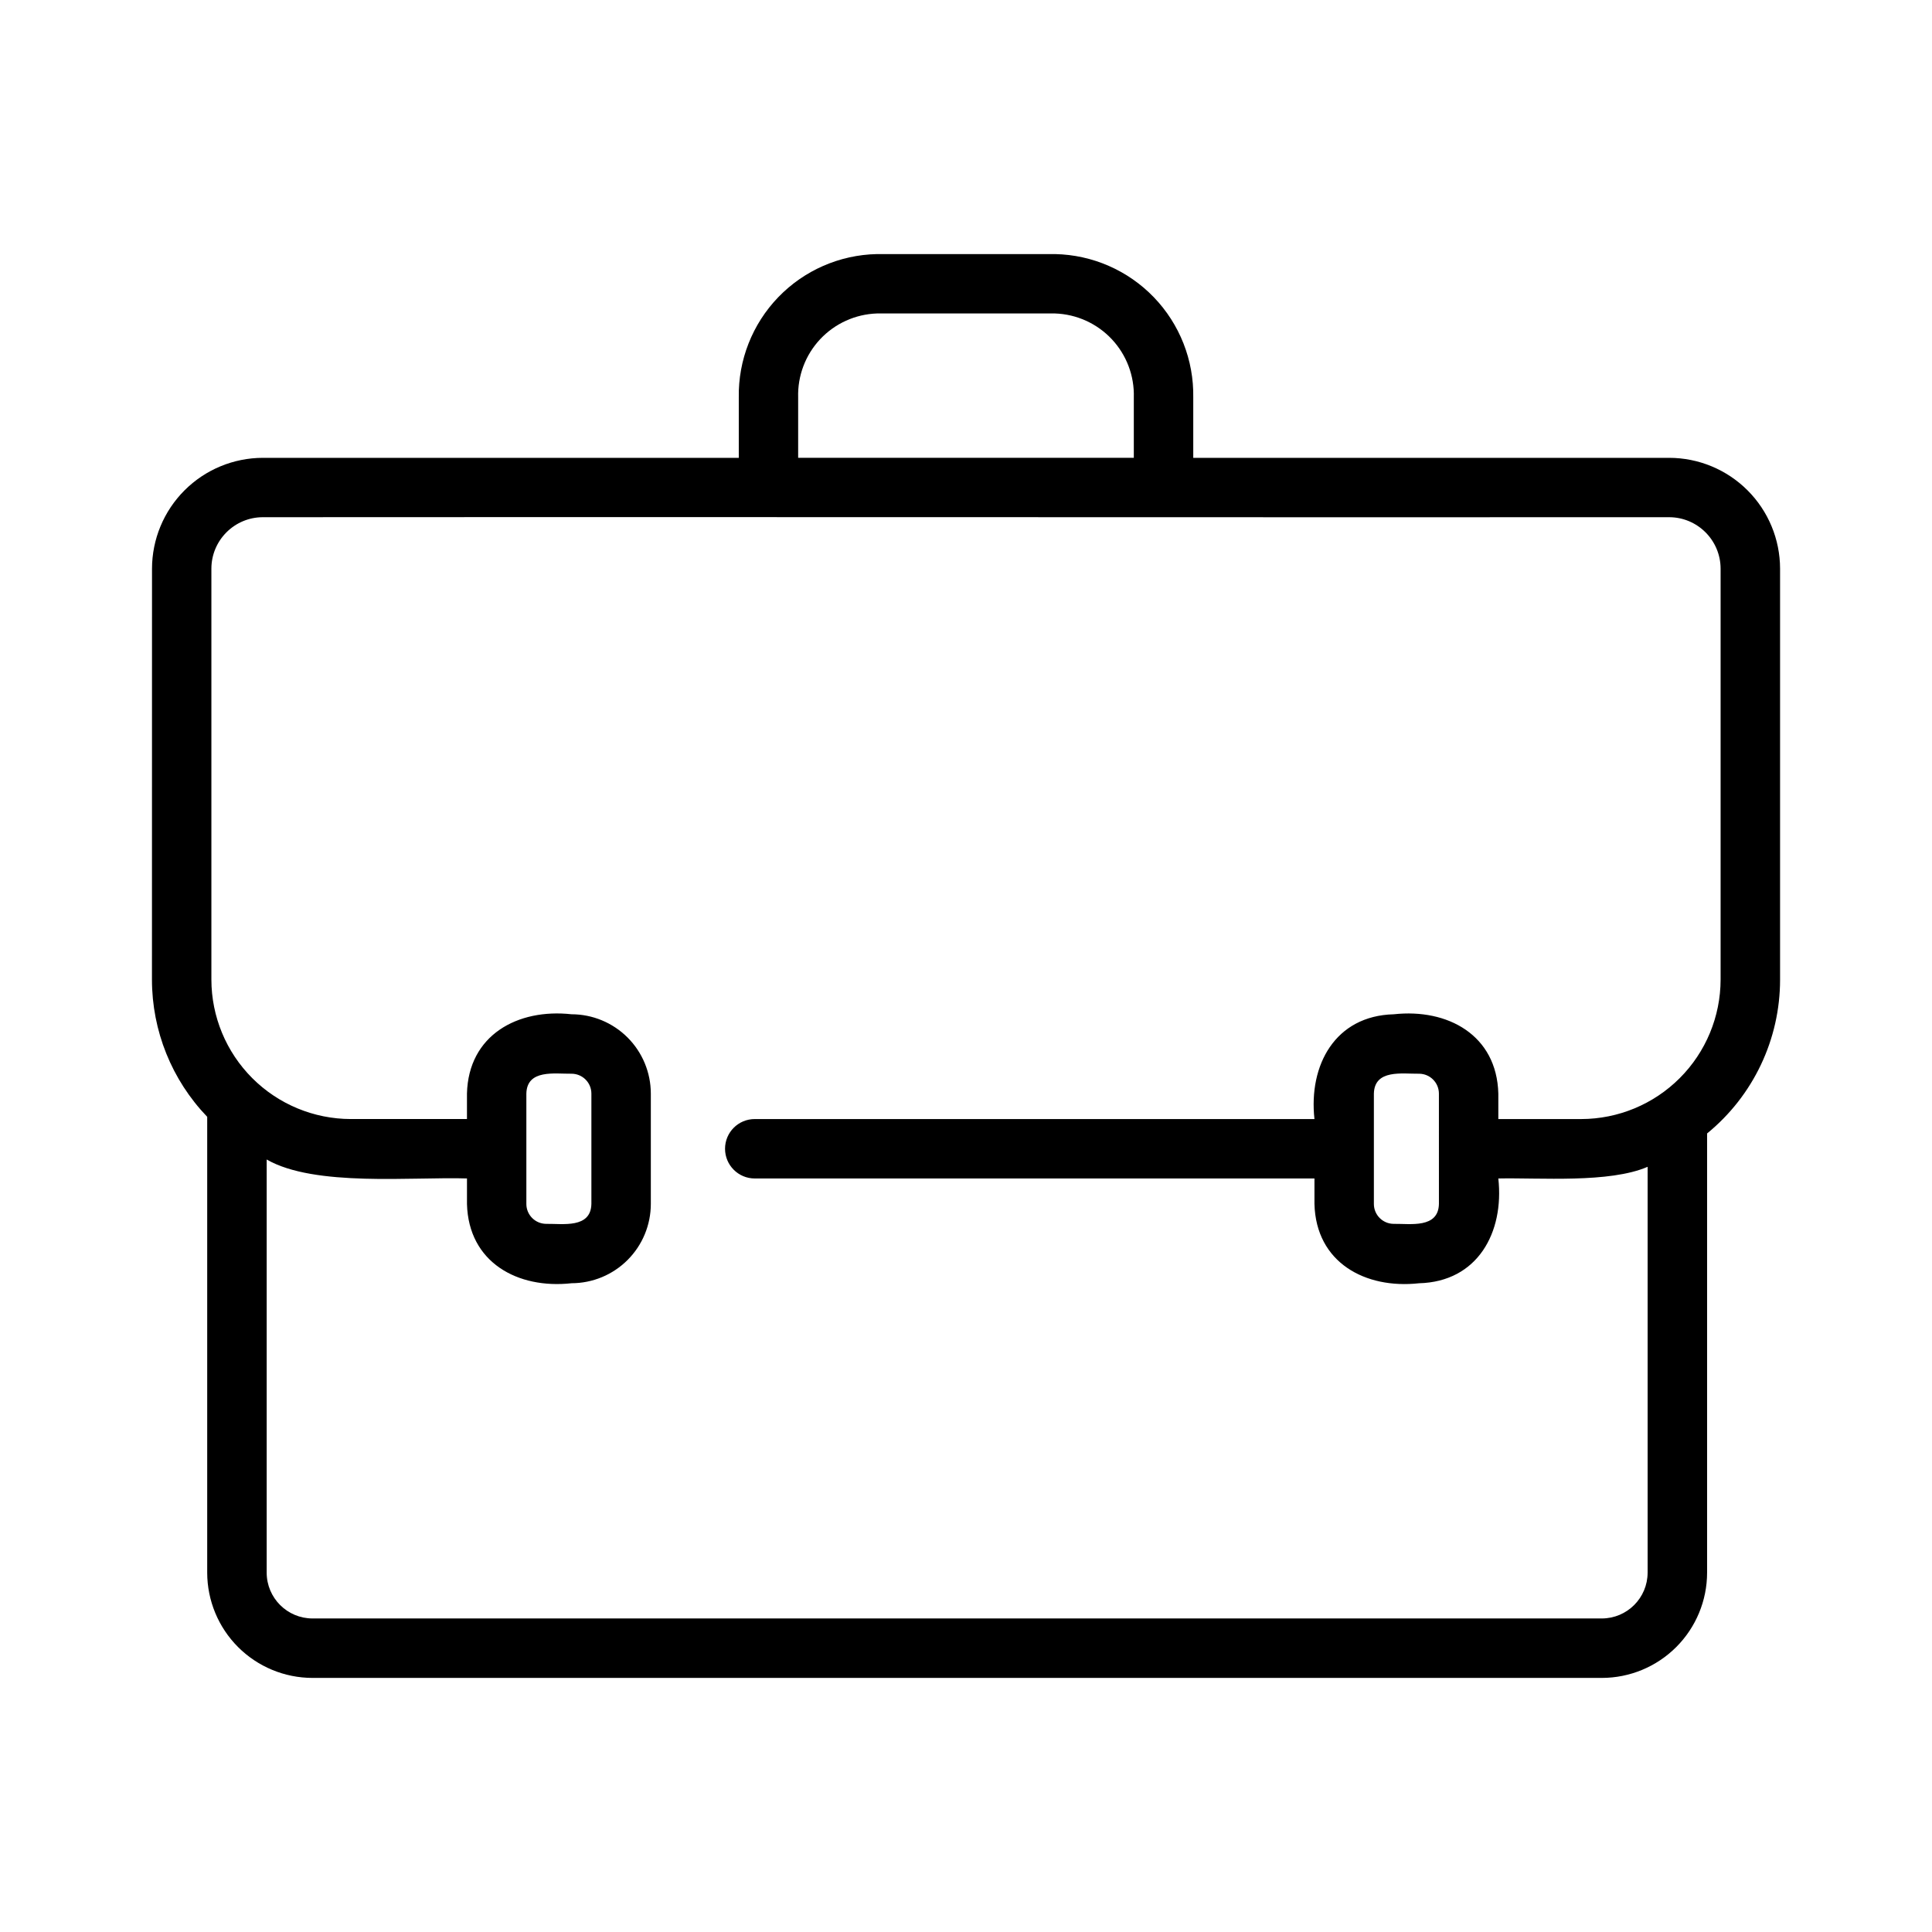
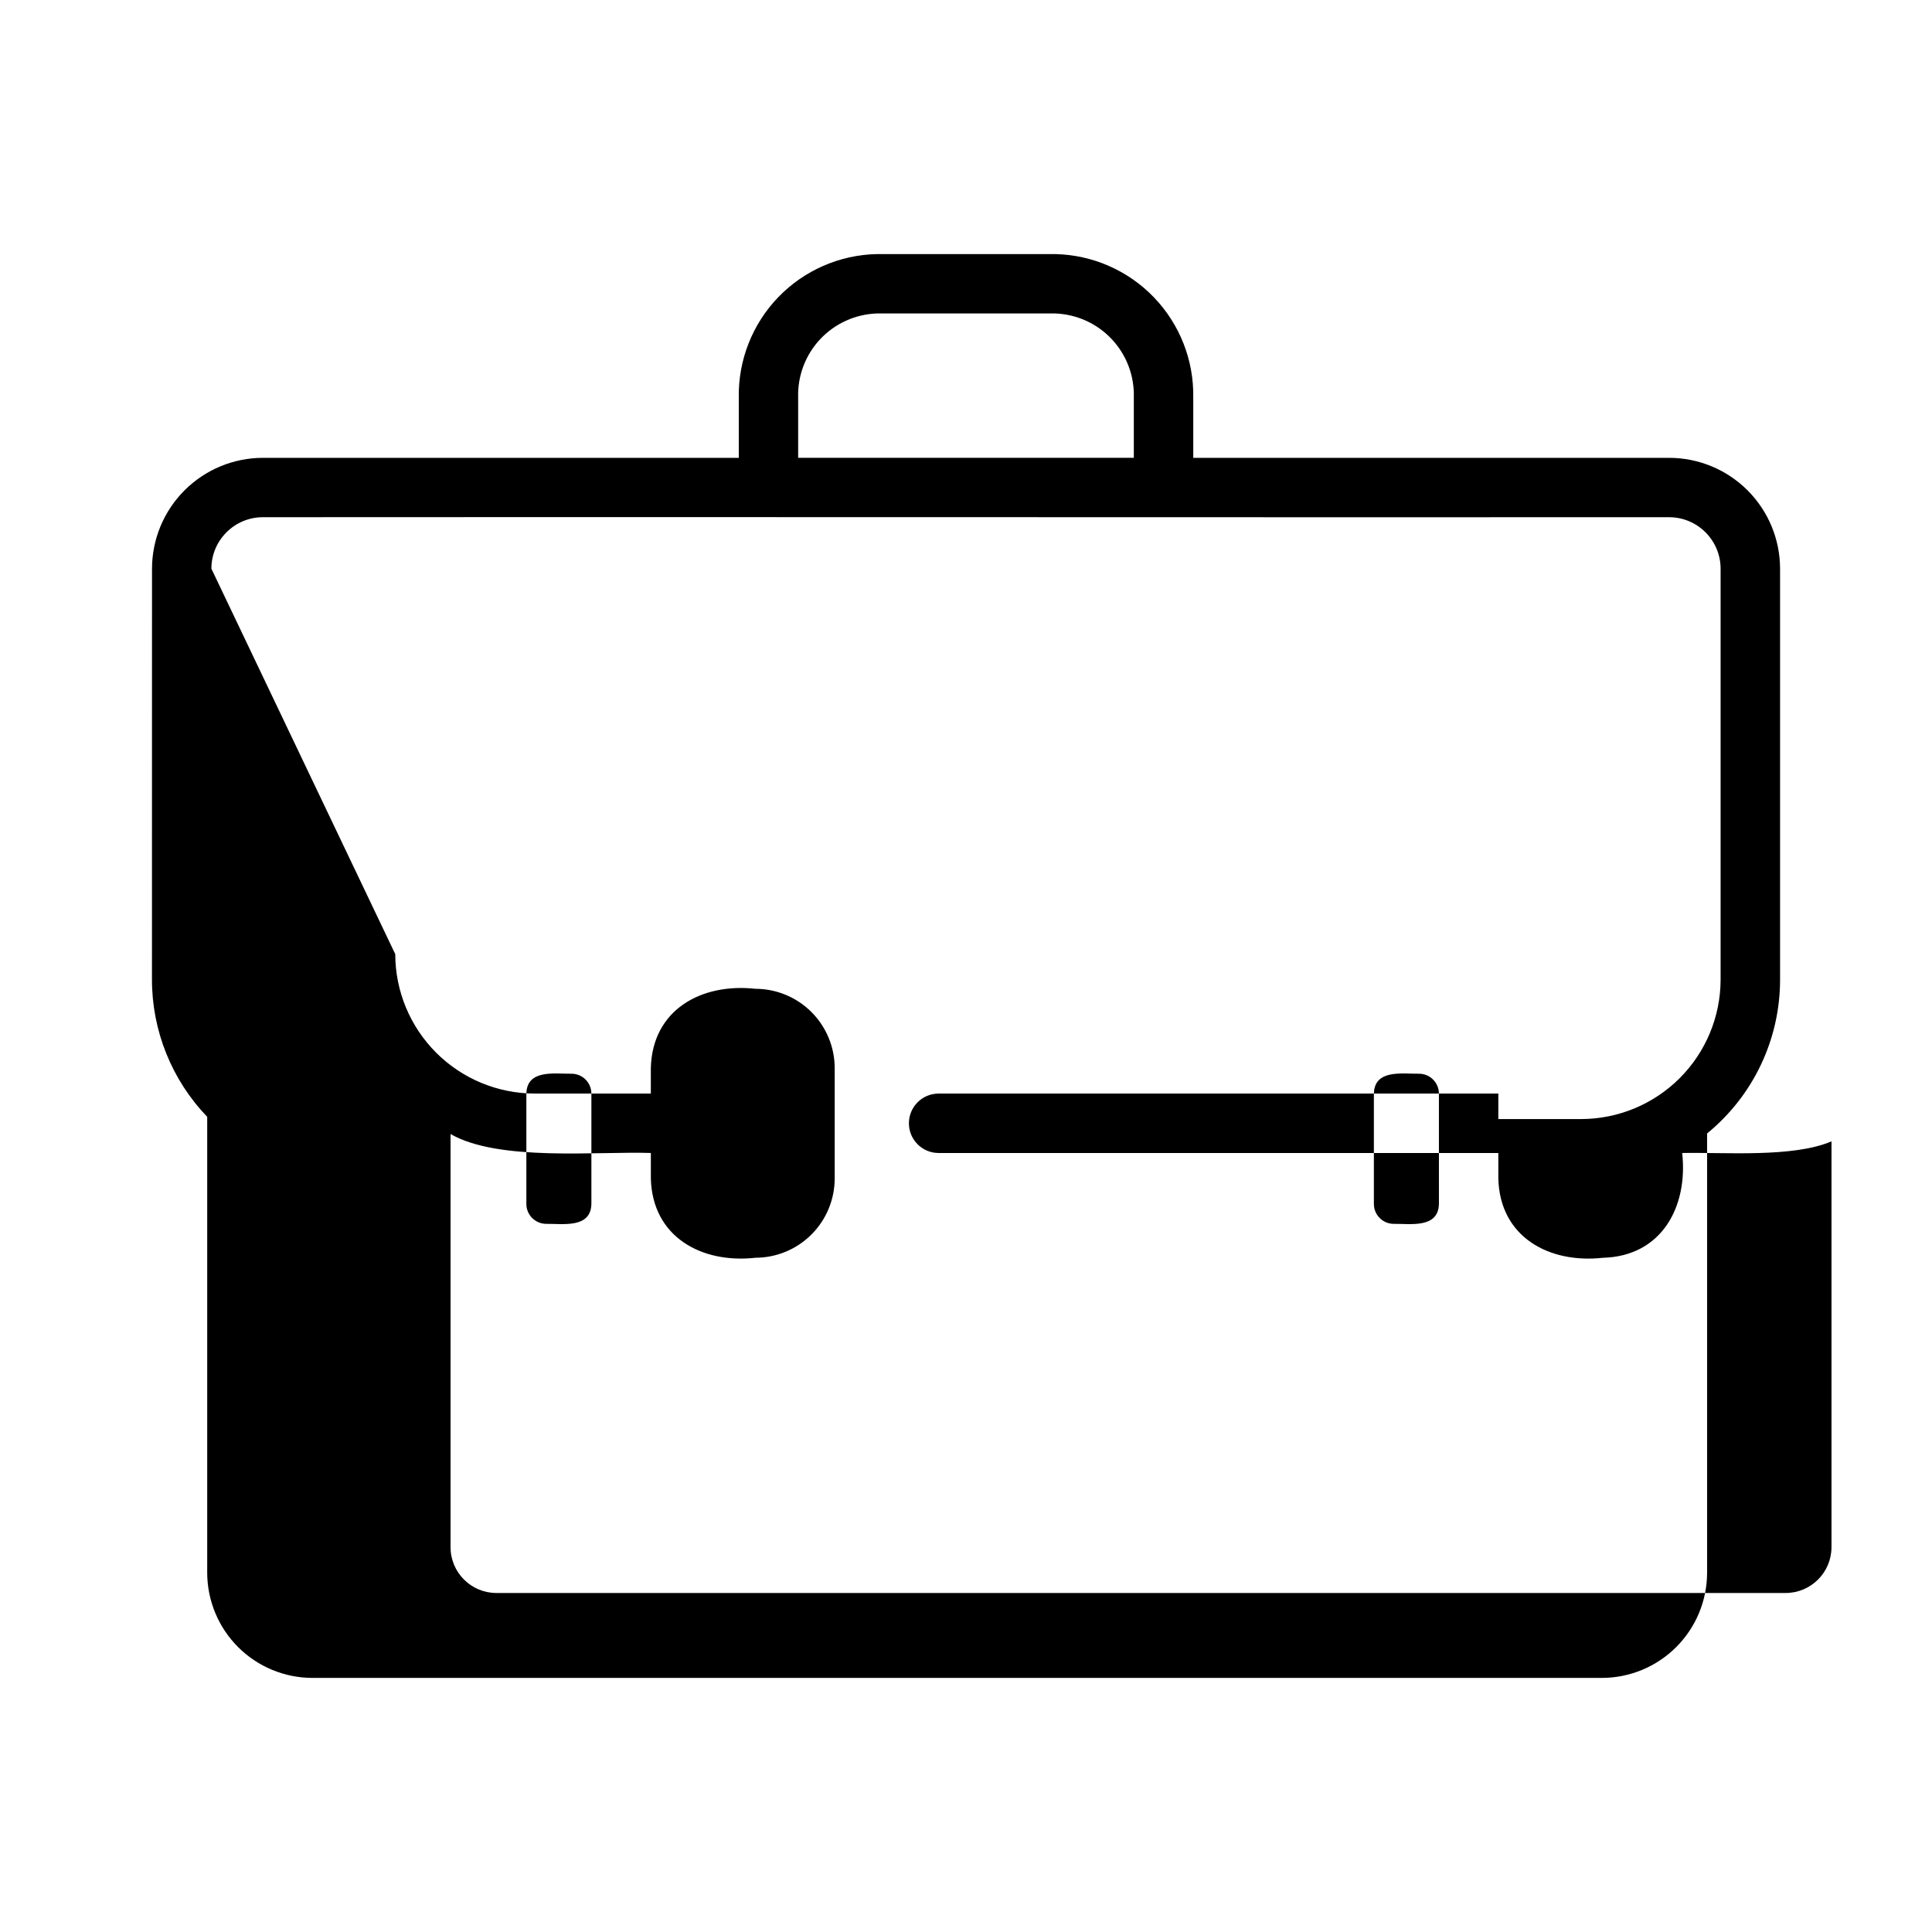
<svg xmlns="http://www.w3.org/2000/svg" fill="#000000" width="800px" height="800px" version="1.1" viewBox="144 144 512 512">
-   <path d="m184.27 403.62c0.004 13.551 5.25 26.578 14.641 36.348v120.81c0.012 7.394 2.953 14.484 8.184 19.715 5.231 5.227 12.32 8.164 19.715 8.172h341.7c7.394-0.008 14.48-2.949 19.707-8.176 5.231-5.231 8.172-12.316 8.18-19.711v-116.4c12.238-9.992 19.34-24.957 19.34-40.754v-108.91c-0.008-7.789-3.106-15.258-8.617-20.766-5.508-5.508-12.973-8.609-20.766-8.617h-126.13v-15.992c0.172-9.891-3.586-19.441-10.449-26.566-6.859-7.121-16.266-11.234-26.156-11.438h-47.23c-9.891 0.203-19.293 4.316-26.156 11.438-6.859 7.125-10.617 16.676-10.449 26.566v15.992h-126.12c-7.789 0.008-15.258 3.109-20.766 8.617-5.508 5.508-8.609 12.977-8.617 20.766zm171.25-154.29c-0.176-5.715 1.926-11.266 5.832-15.438 3.91-4.168 9.312-6.621 15.027-6.82h47.23c5.715 0.199 11.117 2.652 15.027 6.82 3.91 4.172 6.008 9.723 5.836 15.438v15.992h-88.953zm-155.5 45.375c0.008-7.527 6.109-13.629 13.637-13.641 82.676-0.09 287.72 0.062 372.68 0 7.527 0.012 13.629 6.113 13.641 13.641v108.91c-0.016 9.793-3.914 19.184-10.84 26.109s-16.316 10.824-26.113 10.836h-21.953v-6.75c-0.395-15.516-13.438-22.59-27.707-21.016-15.551 0.395-22.598 13.48-21.02 27.766h-148.33c-4.348 0-7.871 3.523-7.871 7.871s3.523 7.875 7.871 7.875h148.33v6.754c0.395 15.52 13.438 22.59 27.707 21.016 15.551-0.395 22.598-13.48 21.02-27.77 11.02-0.234 29.402 1.297 39.566-3.09v107.55h-0.004c-0.008 6.703-5.438 12.133-12.141 12.141h-341.68c-6.699-0.008-12.133-5.438-12.141-12.141v-109.49c12.711 7.34 38.797 4.543 53.082 5.023v6.754c0.395 15.504 13.441 22.598 27.711 21.016l-0.004-0.004c5.574-0.004 10.914-2.219 14.855-6.16 3.938-3.938 6.156-9.281 6.16-14.852v-29.25c-0.008-5.57-2.223-10.914-6.16-14.852-3.941-3.941-9.281-6.156-14.855-6.164-14.27-1.574-27.328 5.512-27.711 21.016v6.75h-30.781c-9.797-0.012-19.188-3.91-26.113-10.836s-10.824-16.316-10.836-26.109zm325.31 168.36c-0.156 6.523-7.562 5.203-11.961 5.269h-0.004c-2.91 0-5.273-2.359-5.273-5.269v-29.25c0.156-6.523 7.562-5.203 11.961-5.269 2.91 0 5.269 2.359 5.273 5.269zm-241.84-29.25c0.156-6.523 7.562-5.203 11.965-5.269 2.91 0 5.269 2.359 5.269 5.269v29.25c-0.152 6.523-7.562 5.203-11.961 5.269-2.91-0.004-5.269-2.359-5.273-5.269z" />
+   <path d="m184.27 403.62c0.004 13.551 5.25 26.578 14.641 36.348v120.81c0.012 7.394 2.953 14.484 8.184 19.715 5.231 5.227 12.32 8.164 19.715 8.172h341.7c7.394-0.008 14.48-2.949 19.707-8.176 5.231-5.231 8.172-12.316 8.18-19.711v-116.4c12.238-9.992 19.34-24.957 19.34-40.754v-108.91c-0.008-7.789-3.106-15.258-8.617-20.766-5.508-5.508-12.973-8.609-20.766-8.617h-126.13v-15.992c0.172-9.891-3.586-19.441-10.449-26.566-6.859-7.121-16.266-11.234-26.156-11.438h-47.23c-9.891 0.203-19.293 4.316-26.156 11.438-6.859 7.125-10.617 16.676-10.449 26.566v15.992h-126.12c-7.789 0.008-15.258 3.109-20.766 8.617-5.508 5.508-8.609 12.977-8.617 20.766zm171.25-154.29c-0.176-5.715 1.926-11.266 5.832-15.438 3.91-4.168 9.312-6.621 15.027-6.82h47.23c5.715 0.199 11.117 2.652 15.027 6.82 3.91 4.172 6.008 9.723 5.836 15.438v15.992h-88.953zm-155.5 45.375c0.008-7.527 6.109-13.629 13.637-13.641 82.676-0.09 287.72 0.062 372.68 0 7.527 0.012 13.629 6.113 13.641 13.641v108.91c-0.016 9.793-3.914 19.184-10.84 26.109s-16.316 10.824-26.113 10.836h-21.953v-6.75h-148.33c-4.348 0-7.871 3.523-7.871 7.871s3.523 7.875 7.871 7.875h148.33v6.754c0.395 15.52 13.438 22.59 27.707 21.016 15.551-0.395 22.598-13.48 21.02-27.77 11.02-0.234 29.402 1.297 39.566-3.09v107.55h-0.004c-0.008 6.703-5.438 12.133-12.141 12.141h-341.68c-6.699-0.008-12.133-5.438-12.141-12.141v-109.49c12.711 7.34 38.797 4.543 53.082 5.023v6.754c0.395 15.504 13.441 22.598 27.711 21.016l-0.004-0.004c5.574-0.004 10.914-2.219 14.855-6.16 3.938-3.938 6.156-9.281 6.16-14.852v-29.25c-0.008-5.57-2.223-10.914-6.16-14.852-3.941-3.941-9.281-6.156-14.855-6.164-14.27-1.574-27.328 5.512-27.711 21.016v6.75h-30.781c-9.797-0.012-19.188-3.91-26.113-10.836s-10.824-16.316-10.836-26.109zm325.31 168.36c-0.156 6.523-7.562 5.203-11.961 5.269h-0.004c-2.91 0-5.273-2.359-5.273-5.269v-29.25c0.156-6.523 7.562-5.203 11.961-5.269 2.91 0 5.269 2.359 5.273 5.269zm-241.84-29.25c0.156-6.523 7.562-5.203 11.965-5.269 2.91 0 5.269 2.359 5.269 5.269v29.25c-0.152 6.523-7.562 5.203-11.961 5.269-2.91-0.004-5.269-2.359-5.273-5.269z" />
</svg>